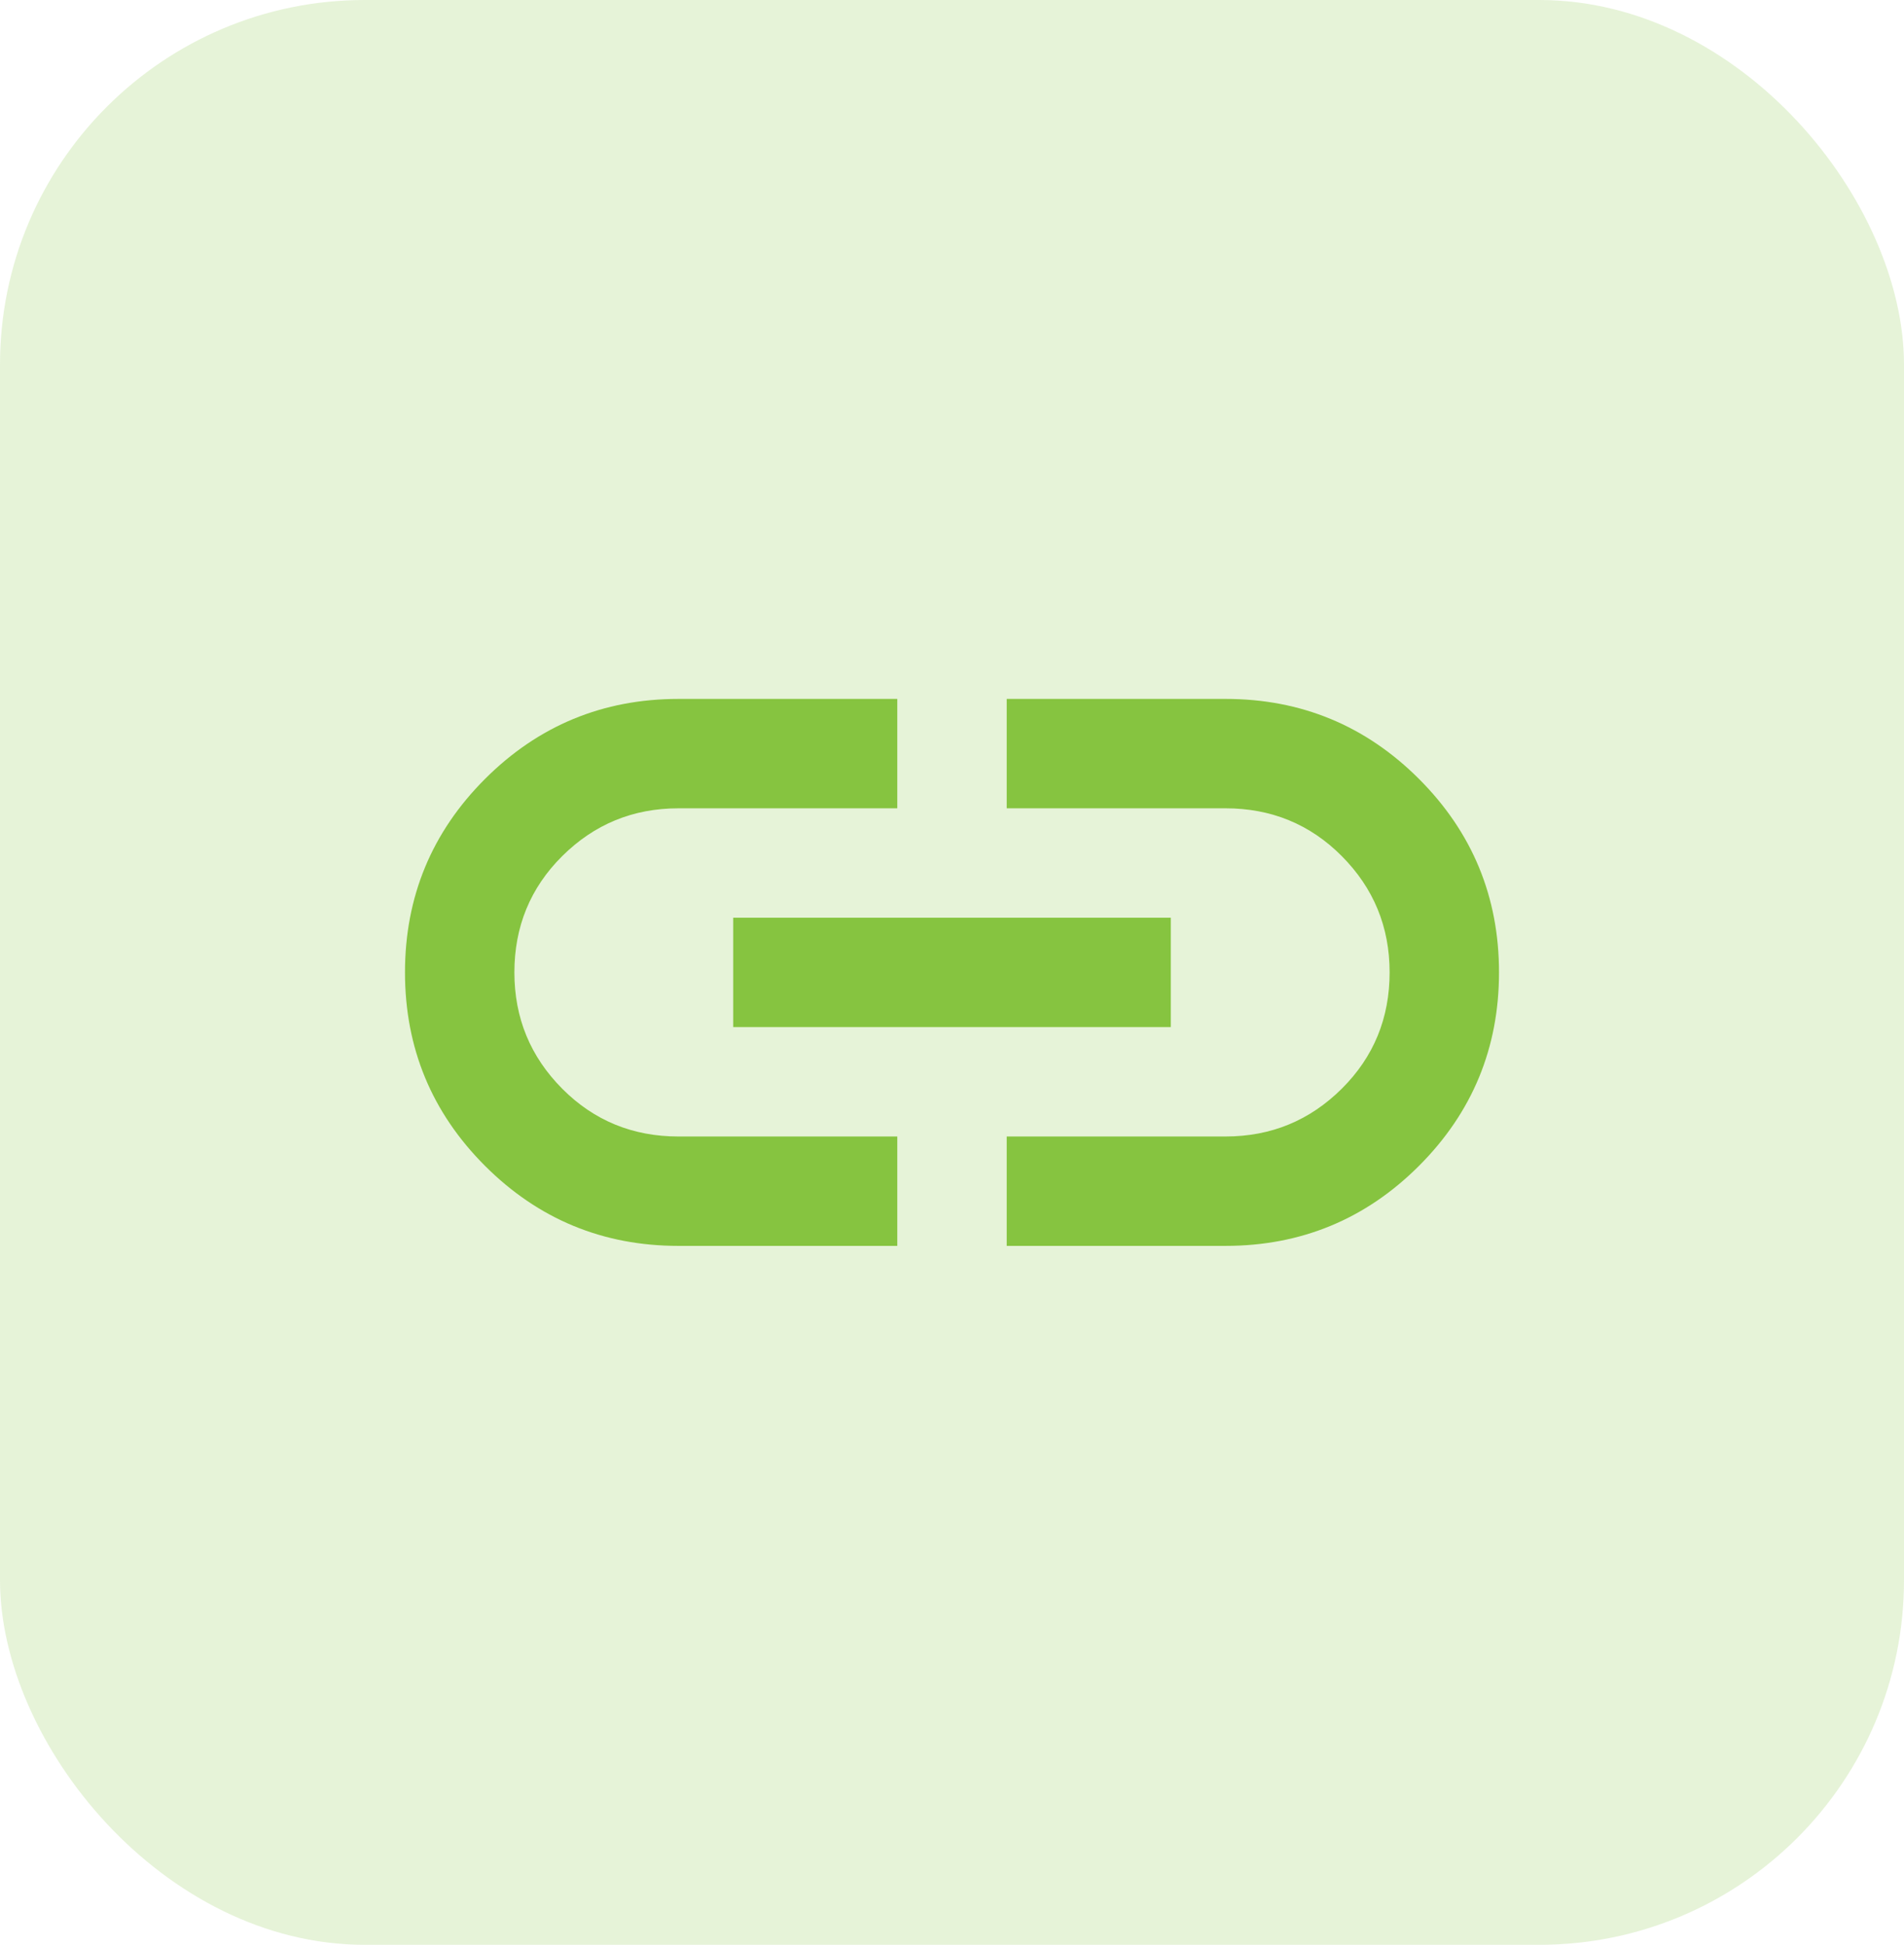
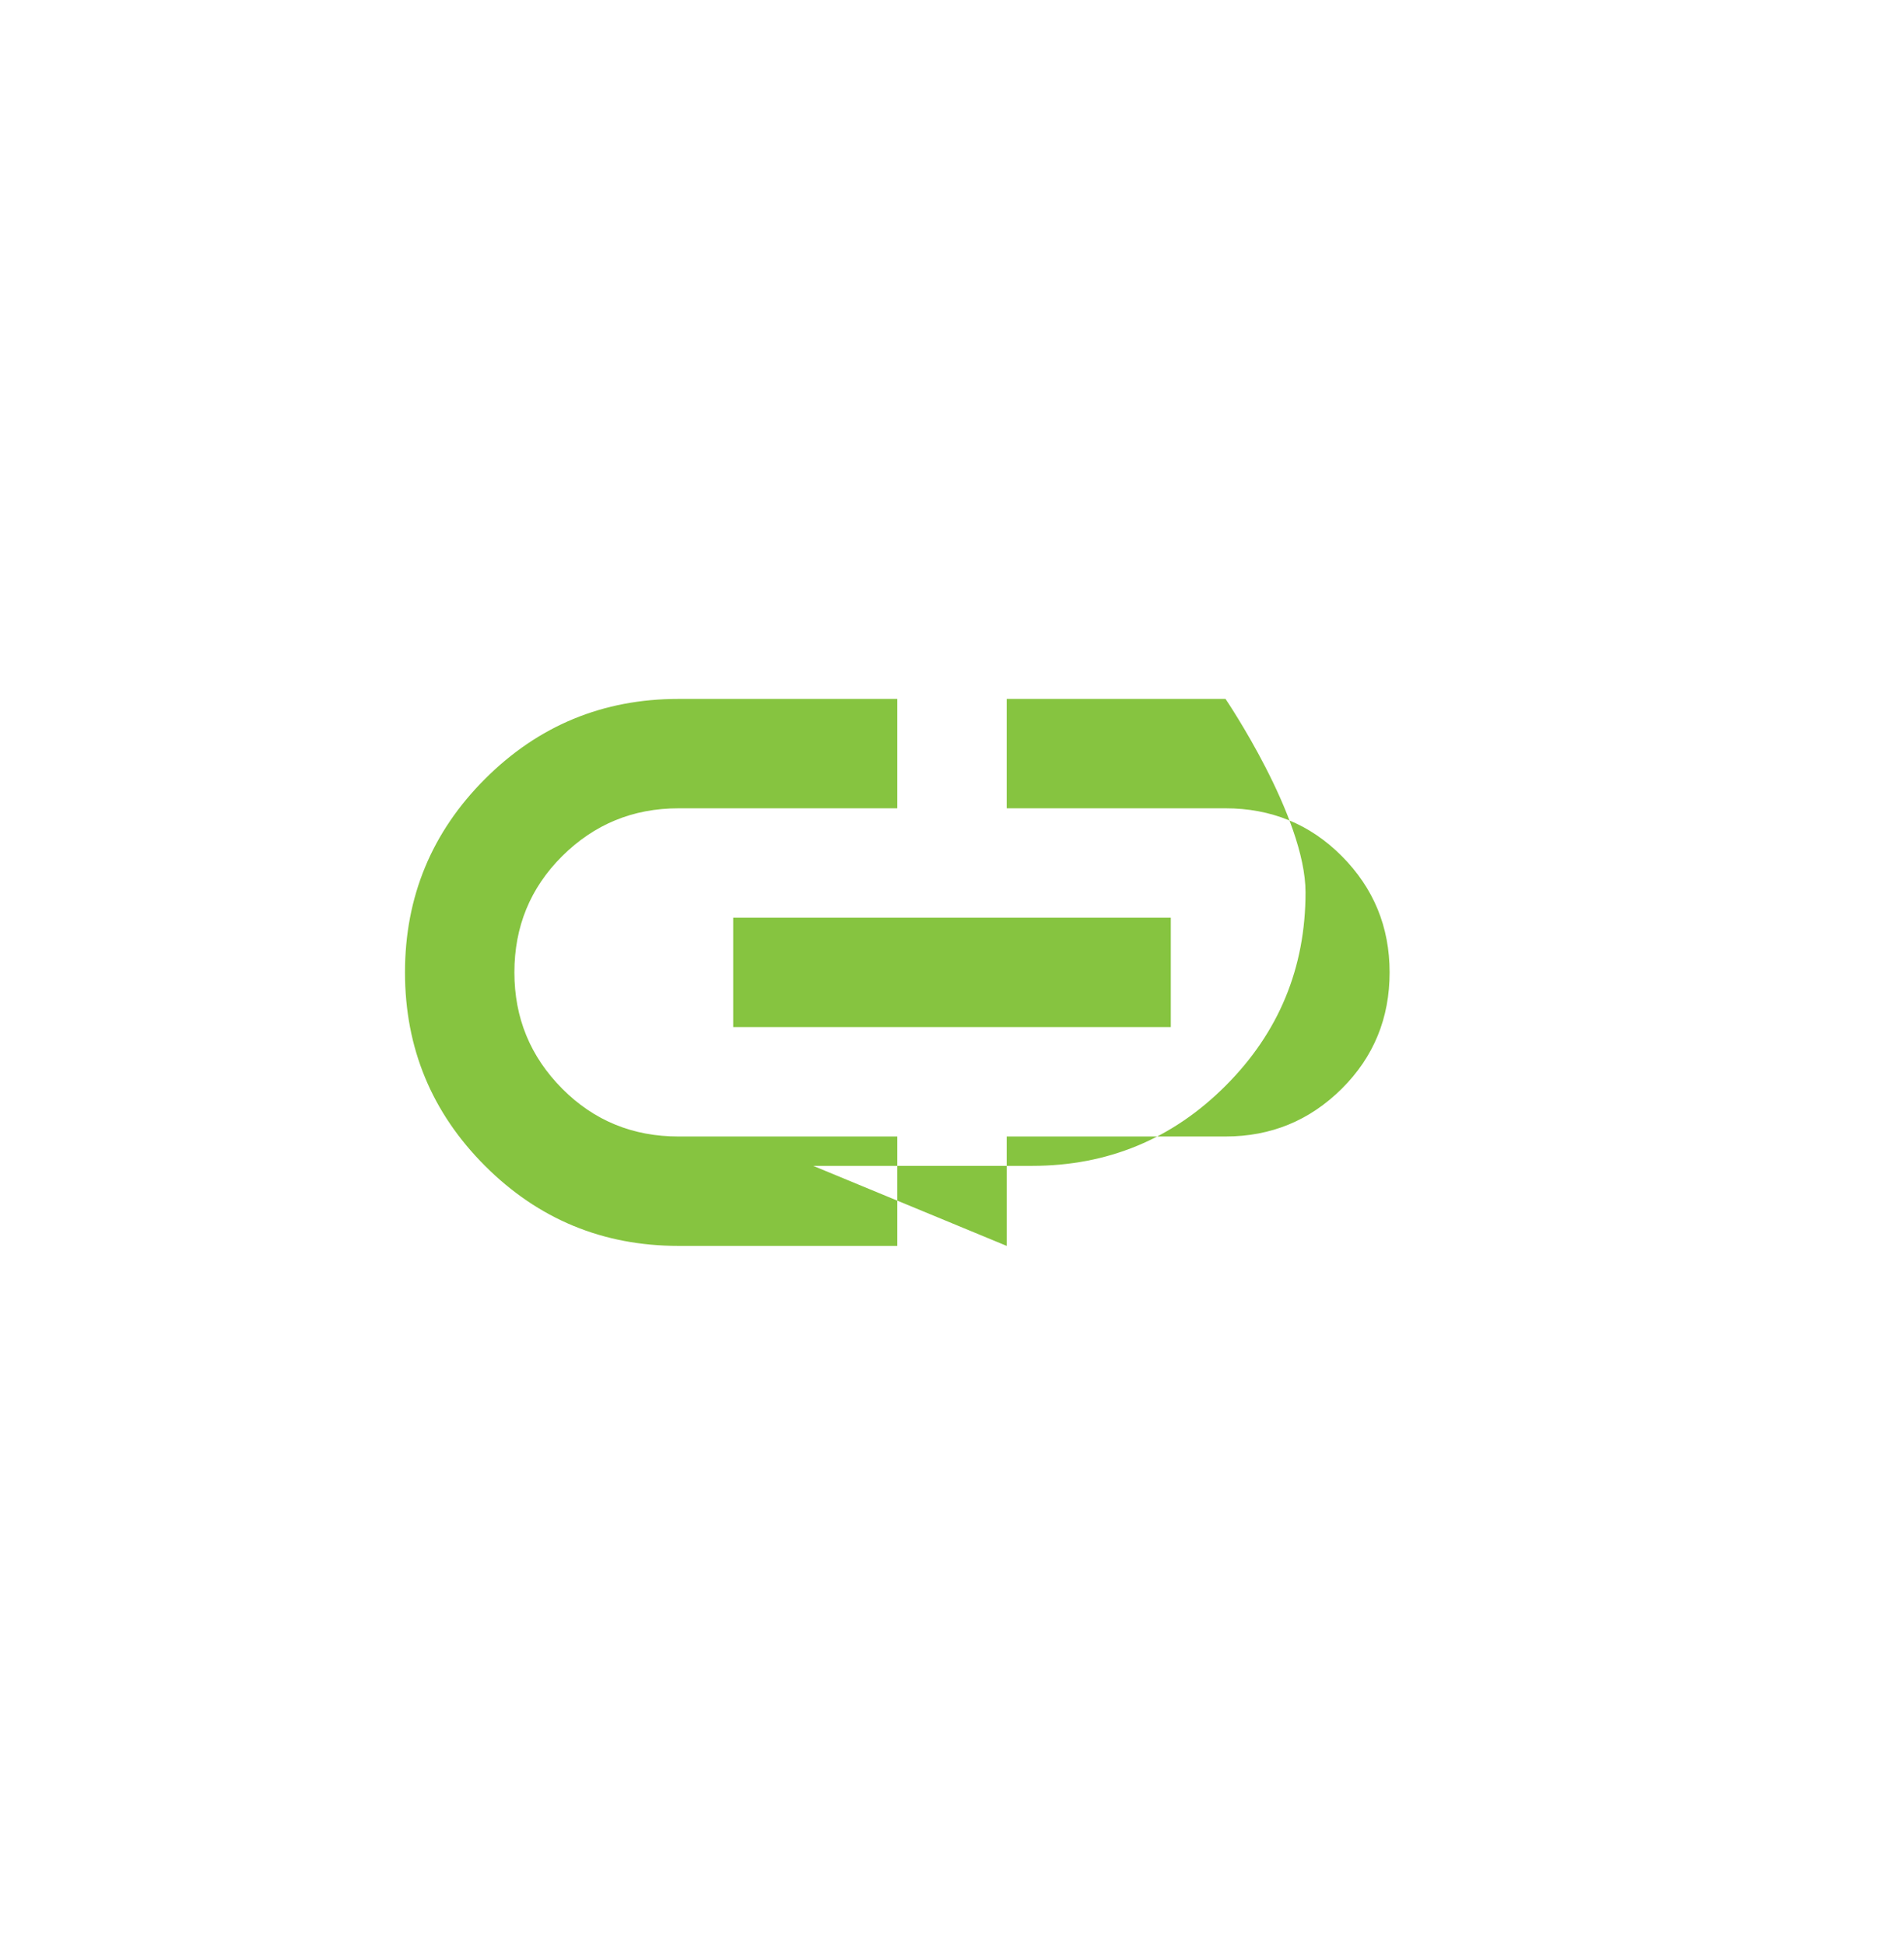
<svg xmlns="http://www.w3.org/2000/svg" id="Layer_1" data-name="Layer 1" viewBox="0 0 93.98 96">
  <defs>
    <style>
      .cls-1 {
        opacity: .2;
      }

      .cls-1, .cls-2 {
        fill: #86c440;
        stroke-width: 0px;
      }
    </style>
  </defs>
-   <rect class="cls-1" width="93.98" height="96" rx="18" ry="18" />
-   <path class="cls-2" d="M44.29,61.5h-10.8c-3.73,0-6.92-1.32-9.55-3.95s-3.95-5.82-3.95-9.55,1.32-6.92,3.95-9.55,5.82-3.95,9.55-3.95h10.8v5.4h-10.8c-2.25,0-4.16.79-5.74,2.36s-2.36,3.49-2.36,5.74.79,4.16,2.36,5.74,3.49,2.36,5.74,2.36h10.8v5.4ZM36.19,50.7v-5.4h21.6v5.4h-21.6ZM49.69,61.5v-5.4h10.8c2.25,0,4.16-.79,5.74-2.36s2.36-3.49,2.36-5.74-.79-4.16-2.36-5.74-3.49-2.36-5.74-2.36h-10.8v-5.4h10.8c3.73,0,6.92,1.32,9.55,3.95s3.95,5.82,3.95,9.55-1.32,6.92-3.95,9.55-5.82,3.95-9.55,3.95h-10.8Z" />
+   <path class="cls-2" d="M44.29,61.5h-10.8c-3.73,0-6.92-1.32-9.55-3.95s-3.95-5.82-3.95-9.55,1.32-6.92,3.95-9.55,5.82-3.95,9.55-3.95h10.8v5.4h-10.8c-2.25,0-4.16.79-5.74,2.36s-2.36,3.49-2.36,5.74.79,4.16,2.36,5.74,3.49,2.36,5.74,2.36h10.8v5.4ZM36.19,50.7v-5.4h21.6v5.4h-21.6ZM49.69,61.5v-5.4h10.8c2.25,0,4.16-.79,5.74-2.36s2.36-3.49,2.36-5.74-.79-4.16-2.36-5.74-3.49-2.36-5.74-2.36h-10.8v-5.4h10.8s3.95,5.82,3.95,9.55-1.32,6.92-3.95,9.55-5.82,3.95-9.55,3.95h-10.8Z" />
</svg>